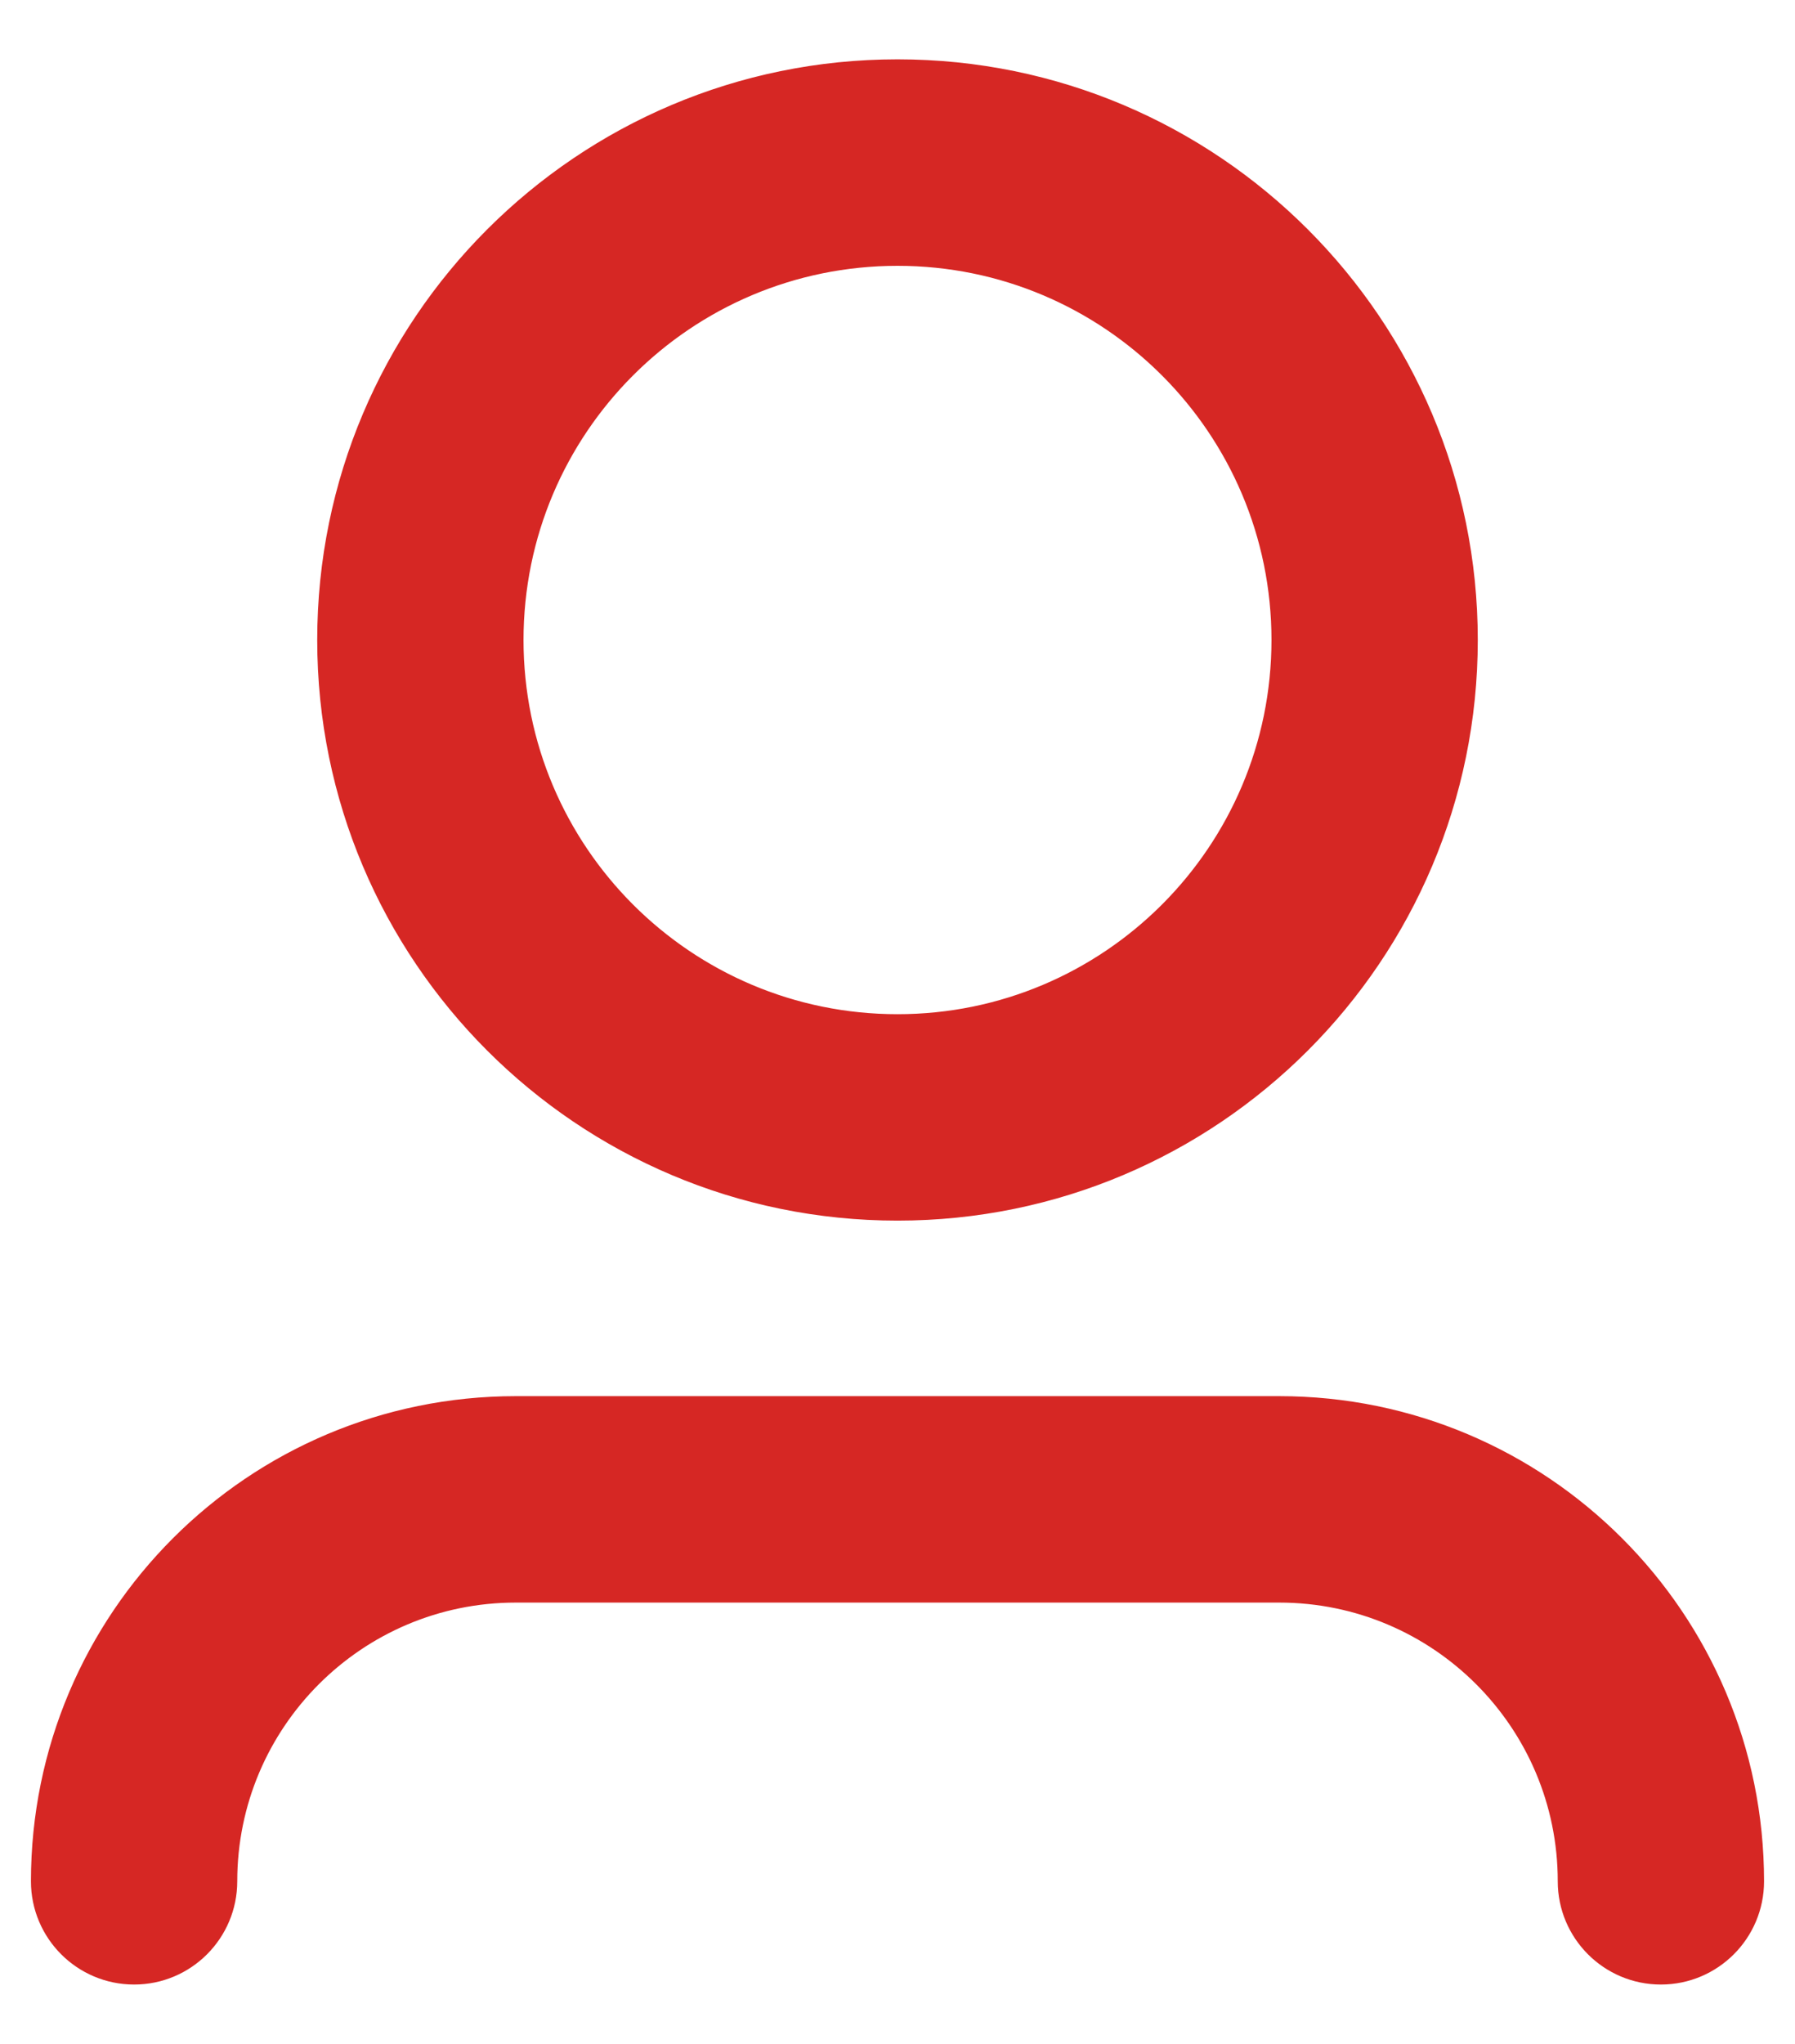
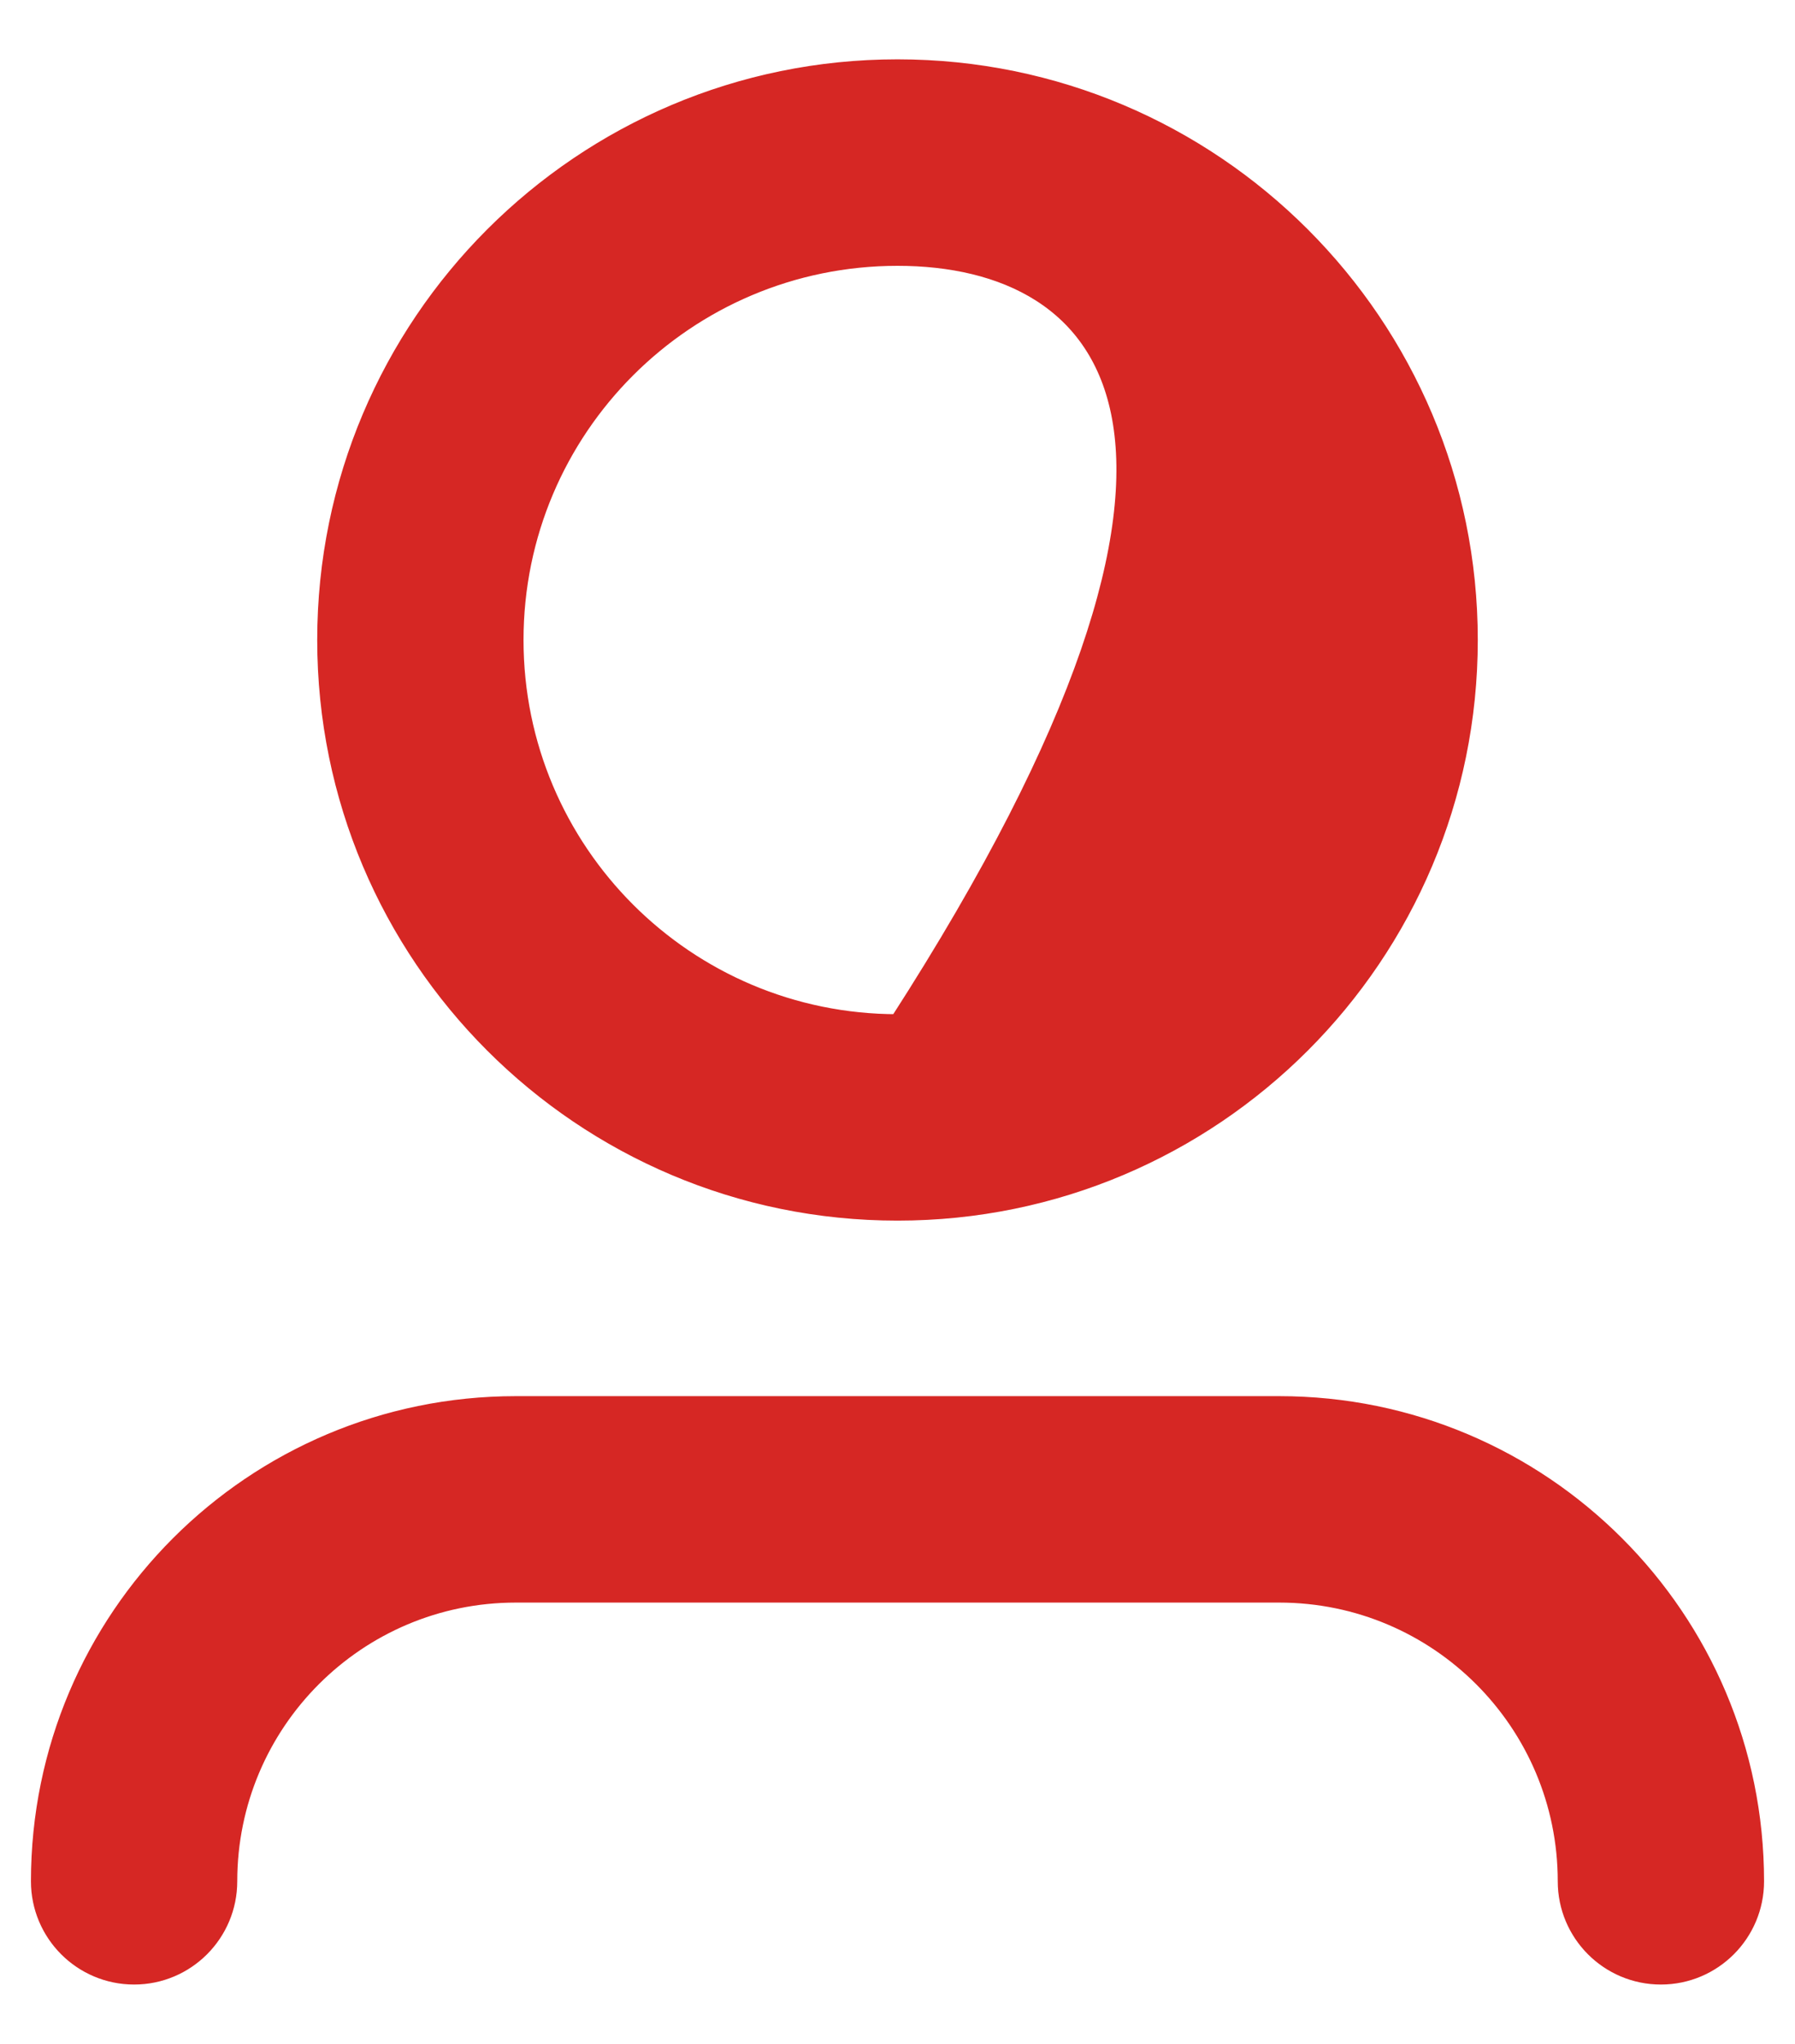
<svg xmlns="http://www.w3.org/2000/svg" fill="none" viewBox="0 0 29 33" height="33" width="29">
-   <path stroke-linejoin="round" stroke-linecap="round" stroke-miterlimit="10" stroke-width="0.25" stroke="#D62724" fill="#D62724" d="M14.5 4.167C11.094 4.167 8.333 6.928 8.333 10.333C8.333 13.739 11.094 16.5 14.5 16.5C17.906 16.5 20.667 13.739 20.667 10.333C20.667 6.928 17.906 4.167 14.5 4.167ZM5.25 10.333C5.25 5.225 9.391 1.083 14.5 1.083C19.609 1.083 23.75 5.225 23.75 10.333C23.75 15.442 19.609 19.583 14.5 19.583C9.391 19.583 5.25 15.442 5.25 10.333ZM8.333 25.75C5.779 25.75 3.708 27.821 3.708 30.375C3.708 31.226 3.018 31.917 2.167 31.917C1.315 31.917 0.625 31.226 0.625 30.375C0.625 26.118 4.076 22.667 8.333 22.667H20.667C24.924 22.667 28.375 26.118 28.375 30.375C28.375 31.226 27.685 31.917 26.833 31.917C25.982 31.917 25.292 31.226 25.292 30.375C25.292 27.821 23.221 25.75 20.667 25.75H8.333Z" />
+   <path stroke-linejoin="round" stroke-linecap="round" stroke-miterlimit="10" stroke-width="0.25" stroke="#D62724" fill="#D62724" d="M14.5 4.167C11.094 4.167 8.333 6.928 8.333 10.333C8.333 13.739 11.094 16.5 14.5 16.5C20.667 6.928 17.906 4.167 14.5 4.167ZM5.25 10.333C5.25 5.225 9.391 1.083 14.5 1.083C19.609 1.083 23.75 5.225 23.75 10.333C23.75 15.442 19.609 19.583 14.5 19.583C9.391 19.583 5.25 15.442 5.25 10.333ZM8.333 25.75C5.779 25.75 3.708 27.821 3.708 30.375C3.708 31.226 3.018 31.917 2.167 31.917C1.315 31.917 0.625 31.226 0.625 30.375C0.625 26.118 4.076 22.667 8.333 22.667H20.667C24.924 22.667 28.375 26.118 28.375 30.375C28.375 31.226 27.685 31.917 26.833 31.917C25.982 31.917 25.292 31.226 25.292 30.375C25.292 27.821 23.221 25.75 20.667 25.75H8.333Z" />
</svg>